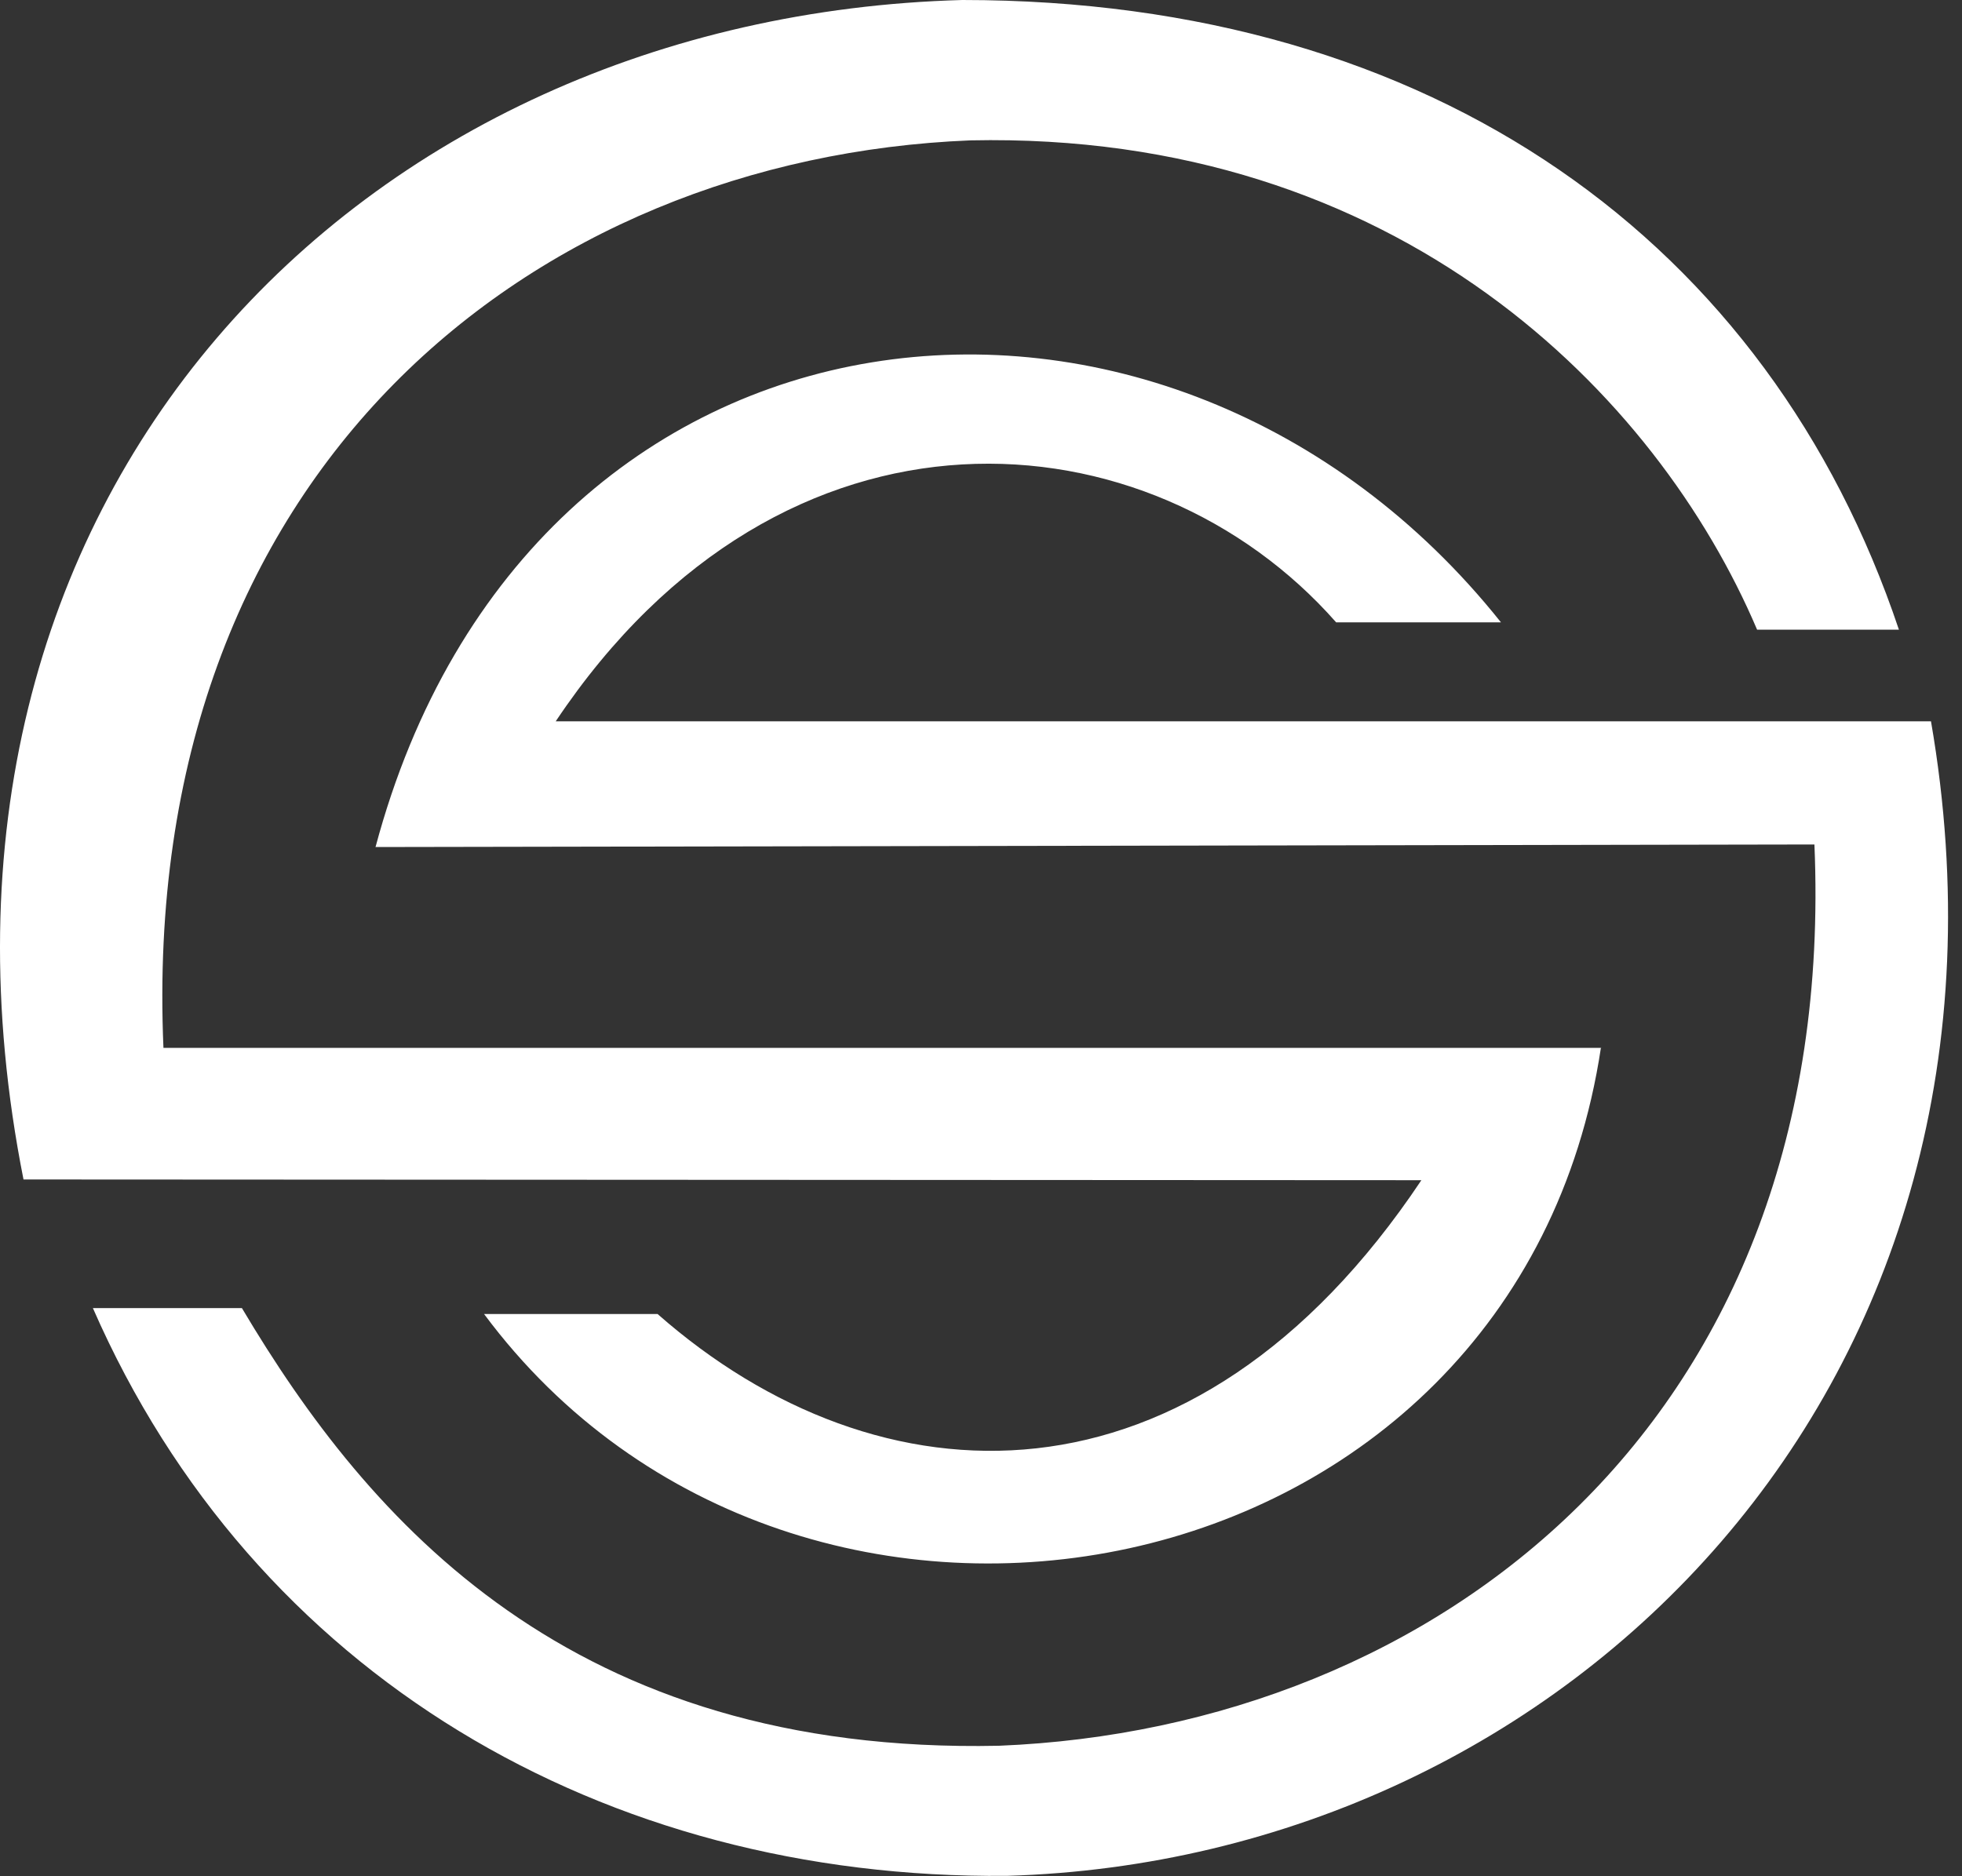
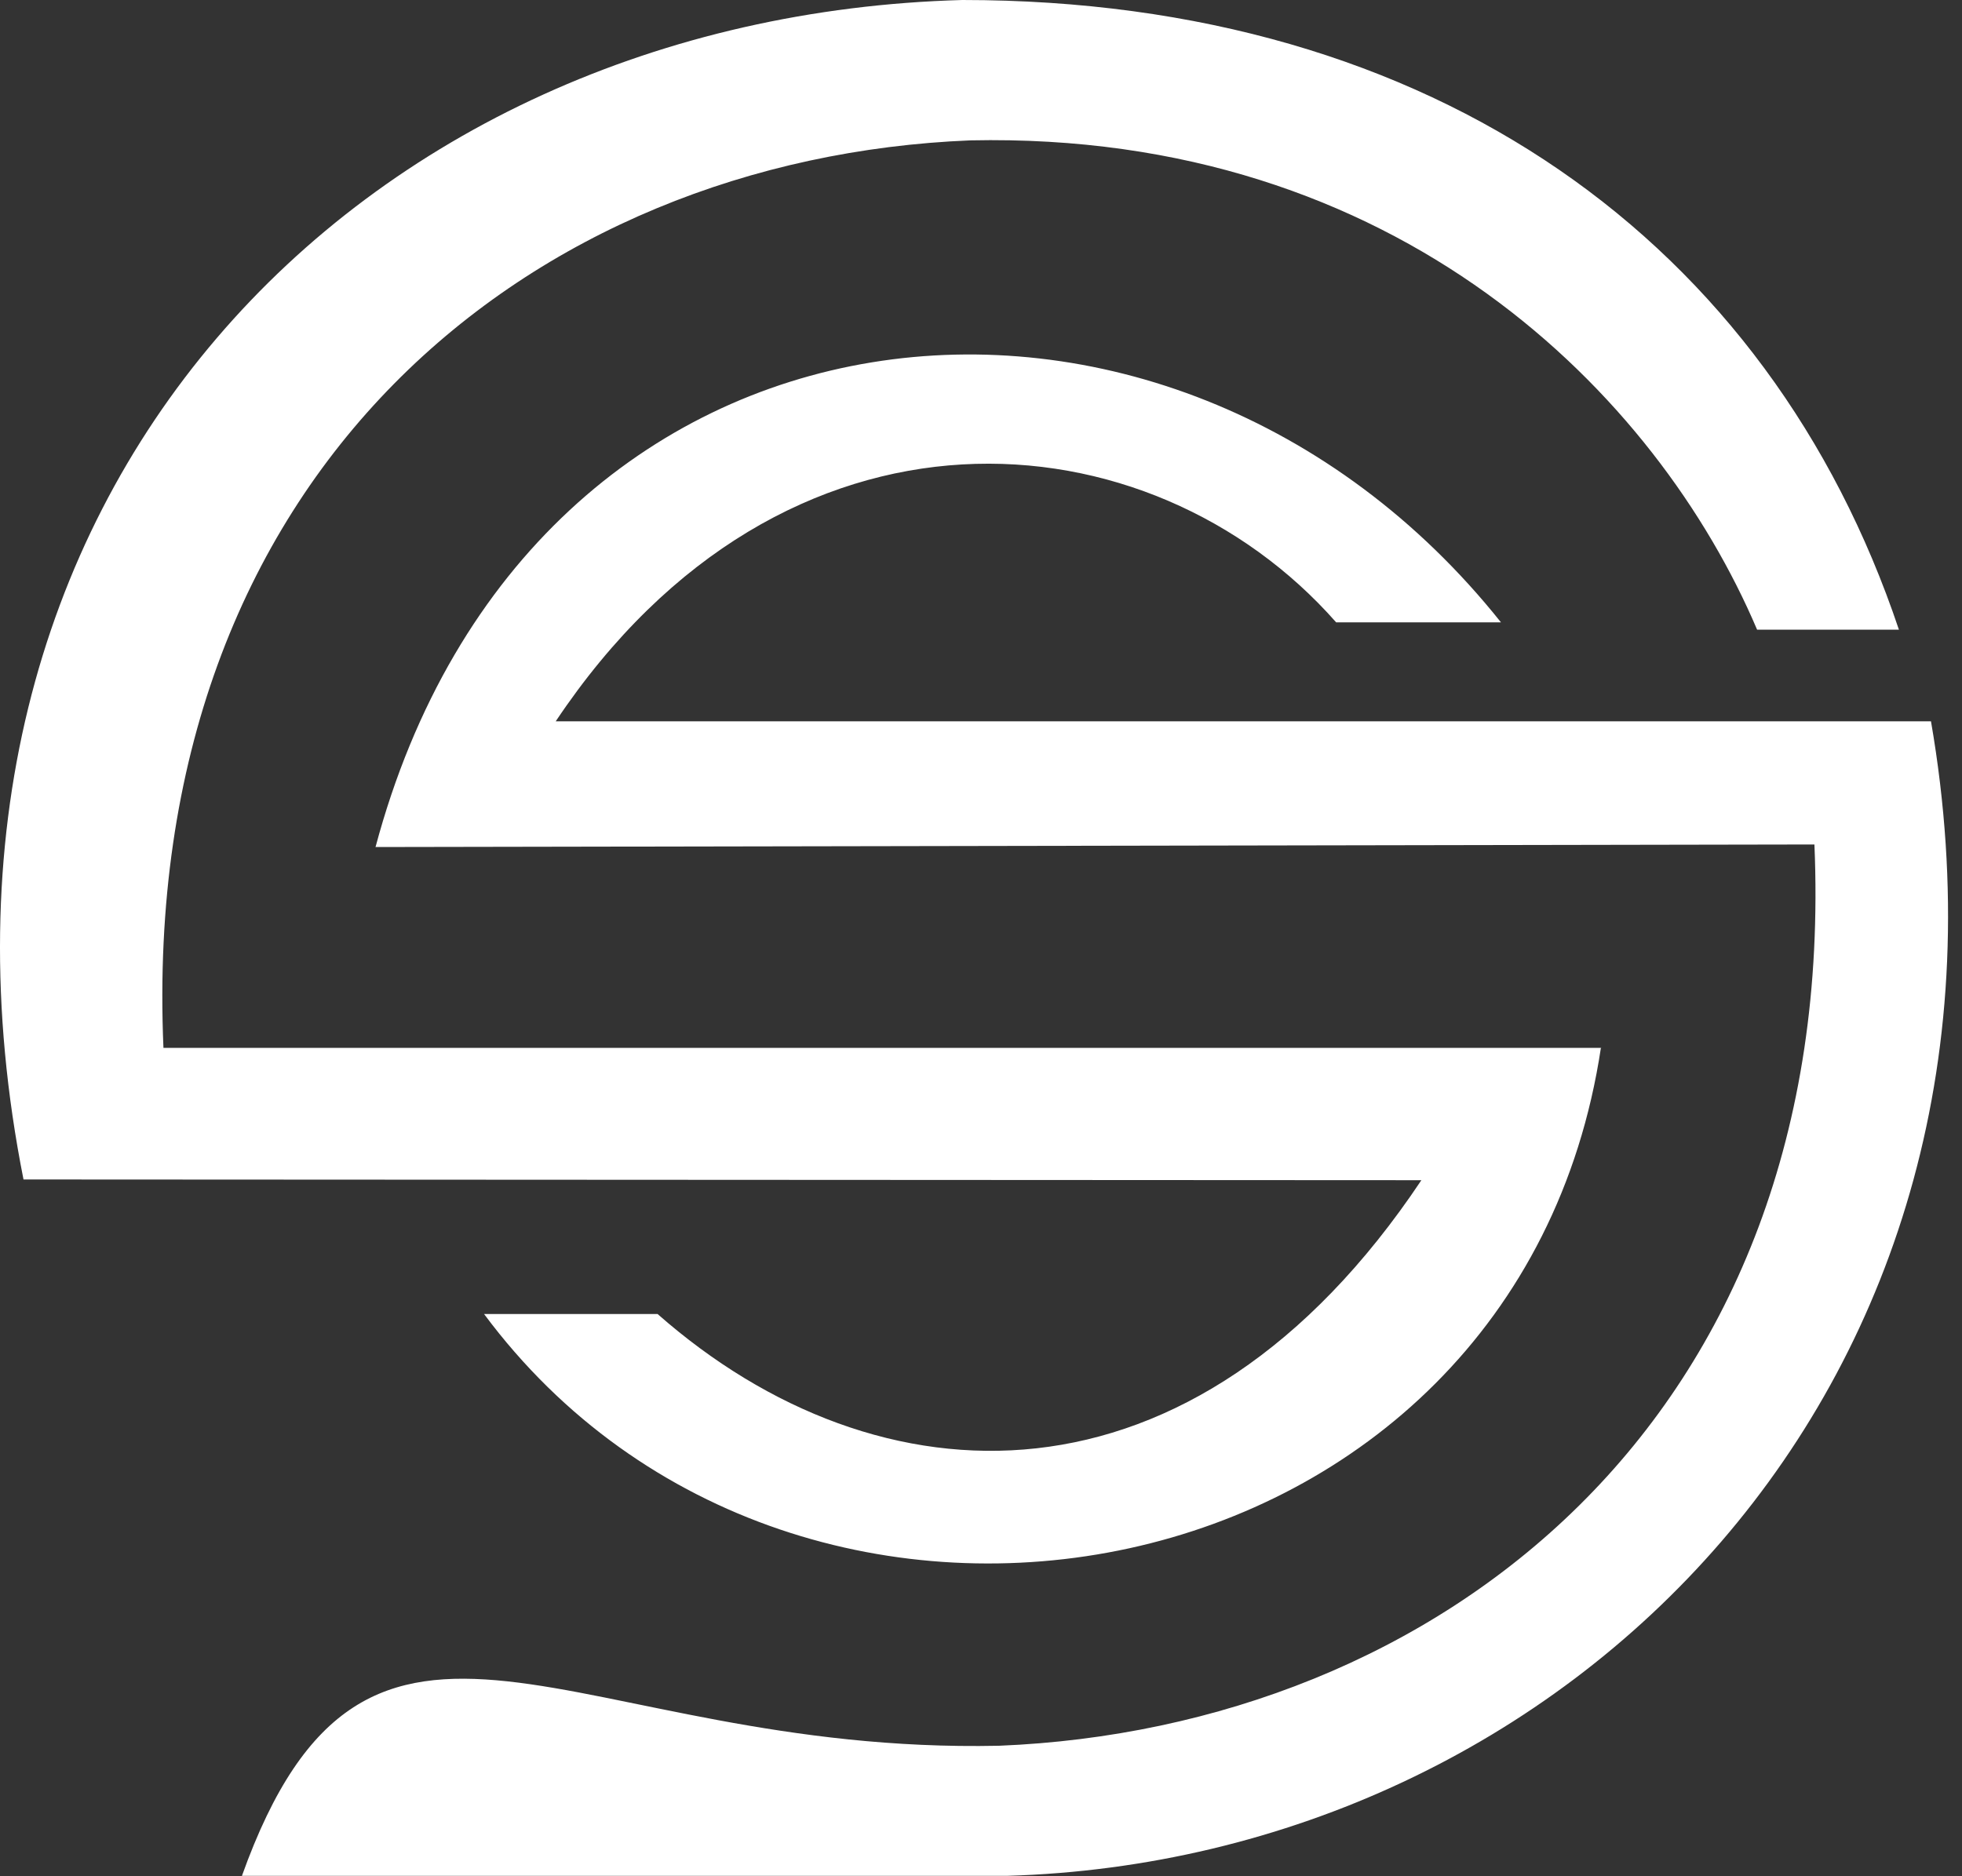
<svg xmlns="http://www.w3.org/2000/svg" width="46" height="44" viewBox="0 0 46 44" fill="none">
  <rect x="0" y="0" width="46" height="44" fill="#333333" stroke="none" />
-   <path d="M37.535 24.566C35.572 37.614 18.733 40.751 11.349 30.815H15.417C20.591 35.37 27.966 35.705 33.325 27.677L0.551 27.66C-2.641 11.552 8.475 0.387 22.563 0C33.644 0 41.479 5.699 44.521 14.767H41.196C38.853 9.257 32.786 3.077 22.748 3.292C12.525 3.705 3.248 11.011 3.832 24.574H37.544M8.802 19.873C12.41 6.343 27.409 4.831 35.191 14.595H31.327C26.976 9.653 18.389 8.888 13.029 16.916H45.273C47.962 32.491 36.695 43.613 23.606 43.991C14.161 44.077 5.946 39.29 2.178 30.677H5.672C8.643 35.68 13.383 41.155 23.421 40.94C33.635 40.527 43.115 33.367 42.54 19.804L8.802 19.864V19.873Z" fill="white" />
+   <path d="M37.535 24.566C35.572 37.614 18.733 40.751 11.349 30.815H15.417C20.591 35.37 27.966 35.705 33.325 27.677L0.551 27.66C-2.641 11.552 8.475 0.387 22.563 0C33.644 0 41.479 5.699 44.521 14.767H41.196C38.853 9.257 32.786 3.077 22.748 3.292C12.525 3.705 3.248 11.011 3.832 24.574H37.544M8.802 19.873C12.41 6.343 27.409 4.831 35.191 14.595H31.327C26.976 9.653 18.389 8.888 13.029 16.916H45.273C47.962 32.491 36.695 43.613 23.606 43.991H5.672C8.643 35.68 13.383 41.155 23.421 40.94C33.635 40.527 43.115 33.367 42.54 19.804L8.802 19.864V19.873Z" fill="white" />
</svg>